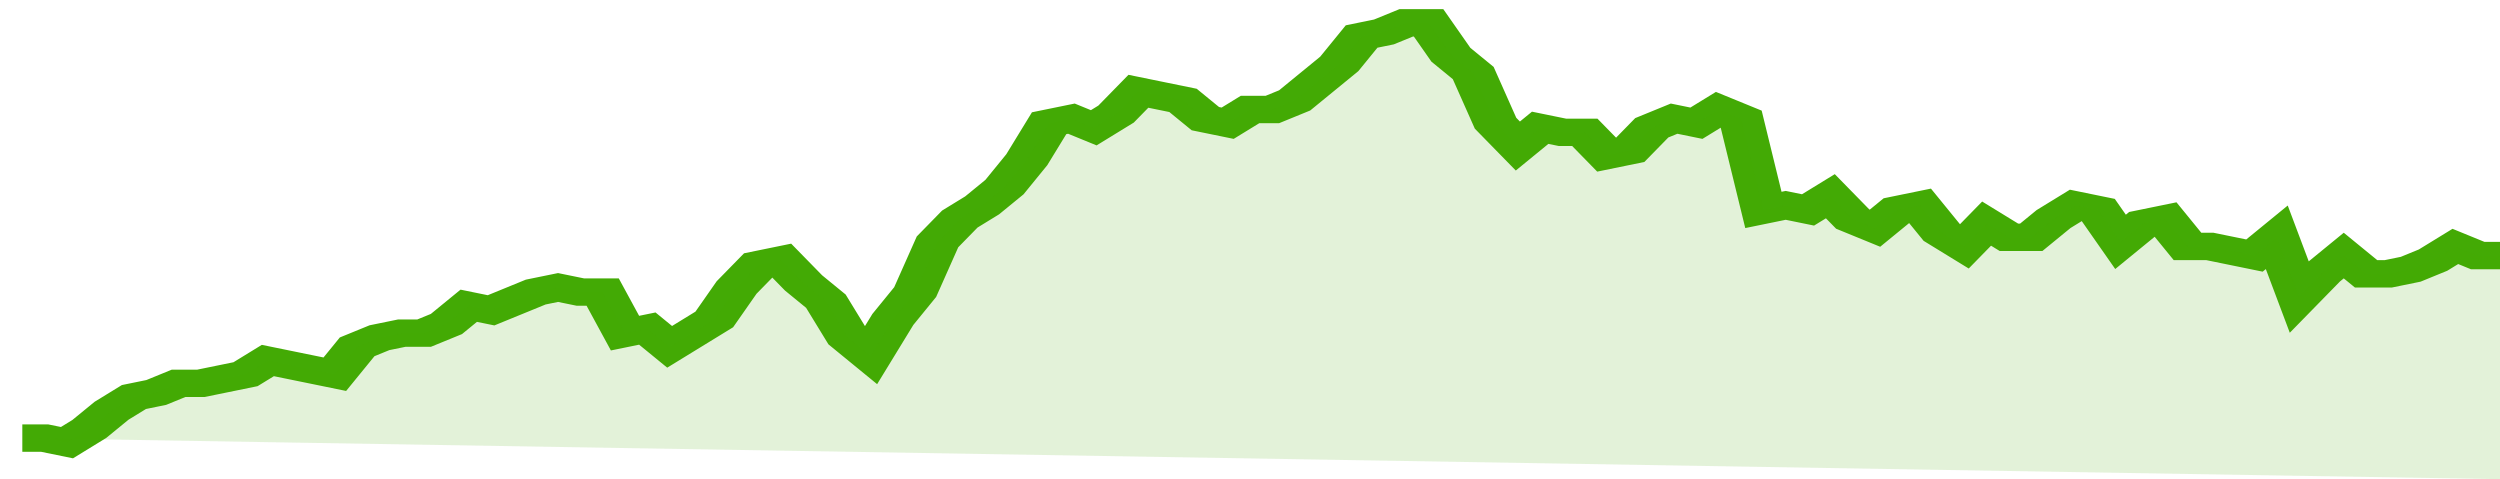
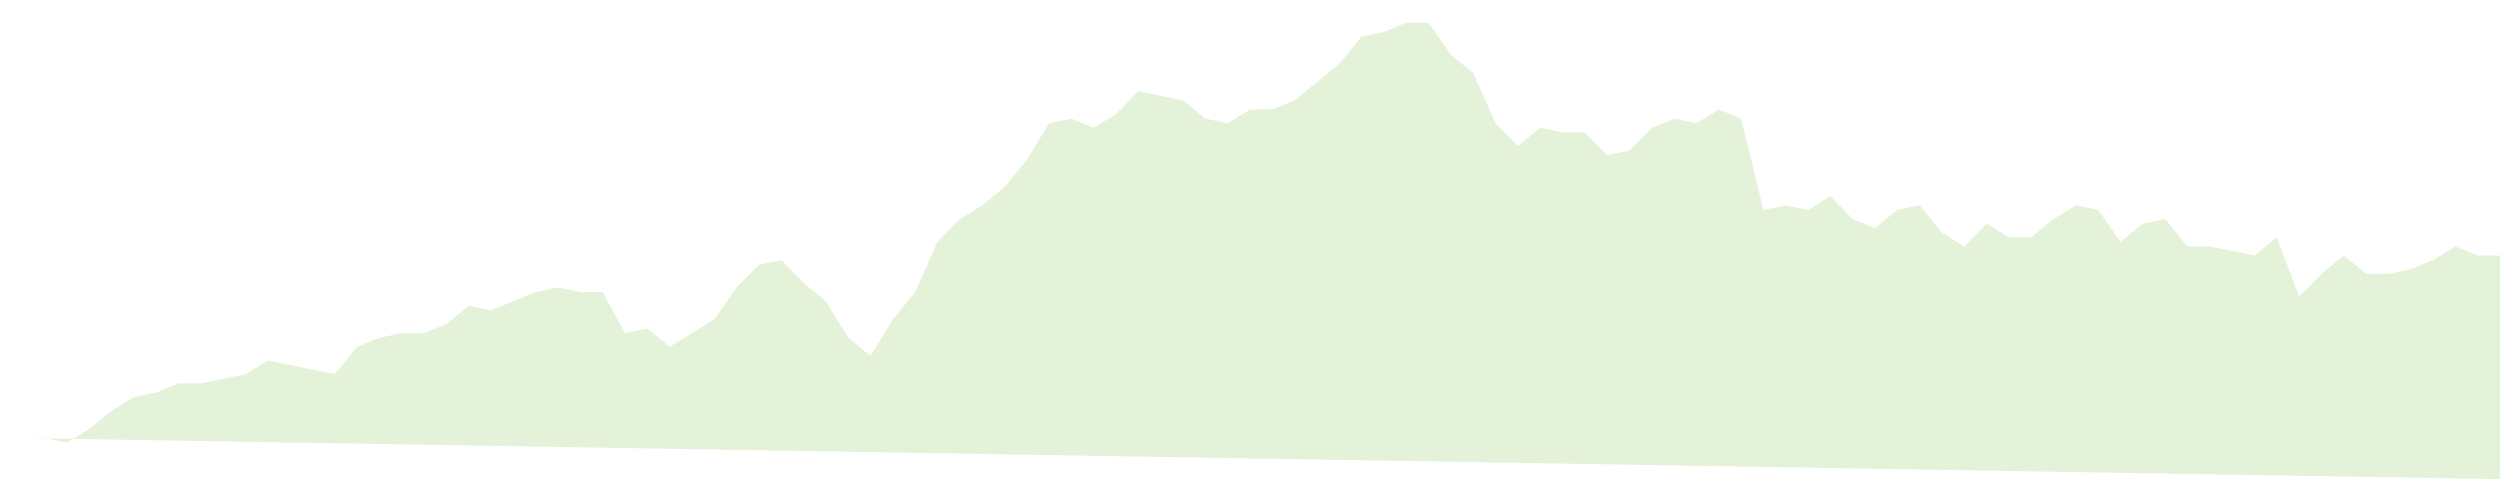
<svg xmlns="http://www.w3.org/2000/svg" viewBox="0 0 336 105" width="120" height="23" preserveAspectRatio="none">
-   <polyline fill="none" stroke="#43AA05" stroke-width="6" points="3, 96 6, 96 9, 97 12, 94 15, 90 18, 87 21, 86 24, 84 27, 84 30, 83 33, 82 36, 79 39, 80 42, 81 45, 82 48, 76 51, 74 54, 73 57, 73 60, 71 63, 67 66, 68 69, 66 72, 64 75, 63 78, 64 81, 64 84, 73 87, 72 90, 76 93, 73 96, 70 99, 63 102, 58 105, 57 108, 62 111, 66 114, 74 117, 78 120, 70 123, 64 126, 53 129, 48 132, 45 135, 41 138, 35 141, 27 144, 26 147, 28 150, 25 153, 20 156, 21 159, 22 162, 26 165, 27 168, 24 171, 24 174, 22 177, 18 180, 14 183, 8 186, 7 189, 5 192, 5 195, 12 198, 16 201, 27 204, 32 207, 28 210, 29 213, 29 216, 34 219, 33 222, 28 225, 26 228, 27 231, 24 234, 26 237, 46 240, 45 243, 46 246, 43 249, 48 252, 50 255, 46 258, 45 261, 51 264, 54 267, 49 270, 52 273, 52 276, 48 279, 45 282, 46 285, 53 288, 49 291, 48 294, 54 297, 54 300, 55 303, 56 306, 52 309, 65 312, 60 315, 56 318, 60 321, 60 324, 59 327, 57 330, 54 333, 56 336, 56 336, 56 "> </polyline>
  <polygon fill="#43AA05" opacity="0.15" points="3, 96 6, 96 9, 97 12, 94 15, 90 18, 87 21, 86 24, 84 27, 84 30, 83 33, 82 36, 79 39, 80 42, 81 45, 82 48, 76 51, 74 54, 73 57, 73 60, 71 63, 67 66, 68 69, 66 72, 64 75, 63 78, 64 81, 64 84, 73 87, 72 90, 76 93, 73 96, 70 99, 63 102, 58 105, 57 108, 62 111, 66 114, 74 117, 78 120, 70 123, 64 126, 53 129, 48 132, 45 135, 41 138, 35 141, 27 144, 26 147, 28 150, 25 153, 20 156, 21 159, 22 162, 26 165, 27 168, 24 171, 24 174, 22 177, 18 180, 14 183, 8 186, 7 189, 5 192, 5 195, 12 198, 16 201, 27 204, 32 207, 28 210, 29 213, 29 216, 34 219, 33 222, 28 225, 26 228, 27 231, 24 234, 26 237, 46 240, 45 243, 46 246, 43 249, 48 252, 50 255, 46 258, 45 261, 51 264, 54 267, 49 270, 52 273, 52 276, 48 279, 45 282, 46 285, 53 288, 49 291, 48 294, 54 297, 54 300, 55 303, 56 306, 52 309, 65 312, 60 315, 56 318, 60 321, 60 324, 59 327, 57 330, 54 333, 56 336, 56 336, 105 " />
</svg>